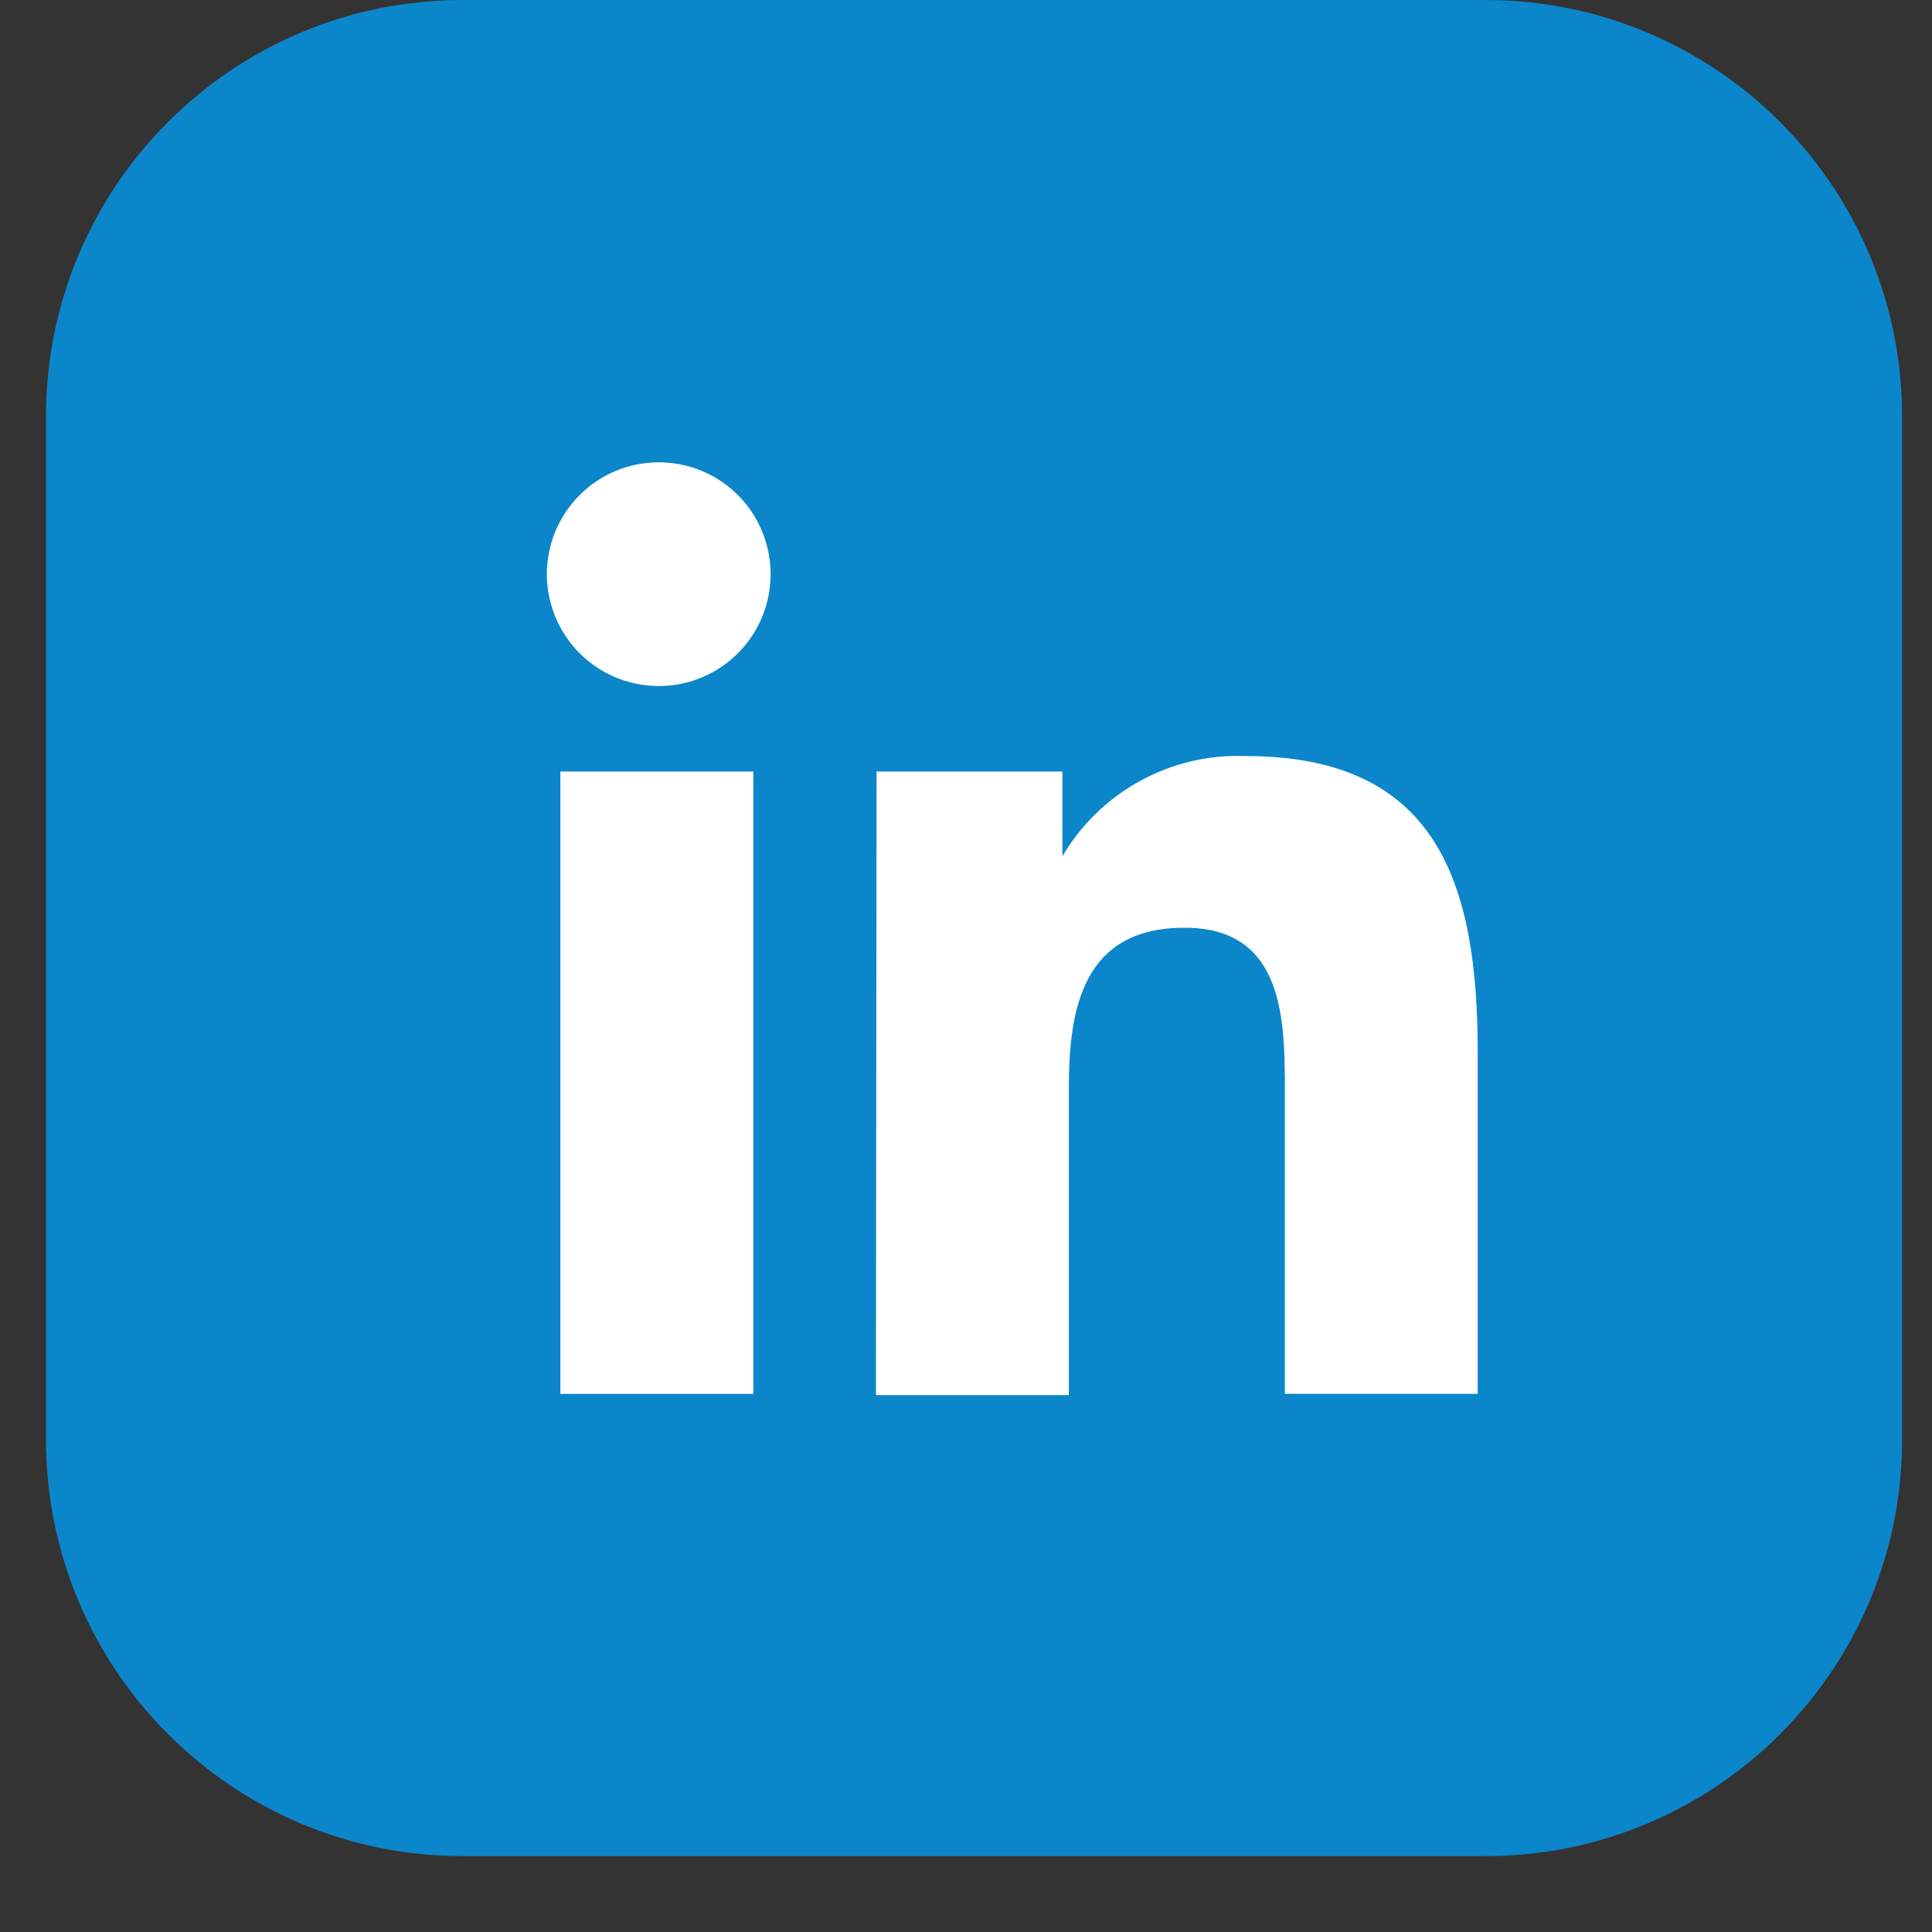
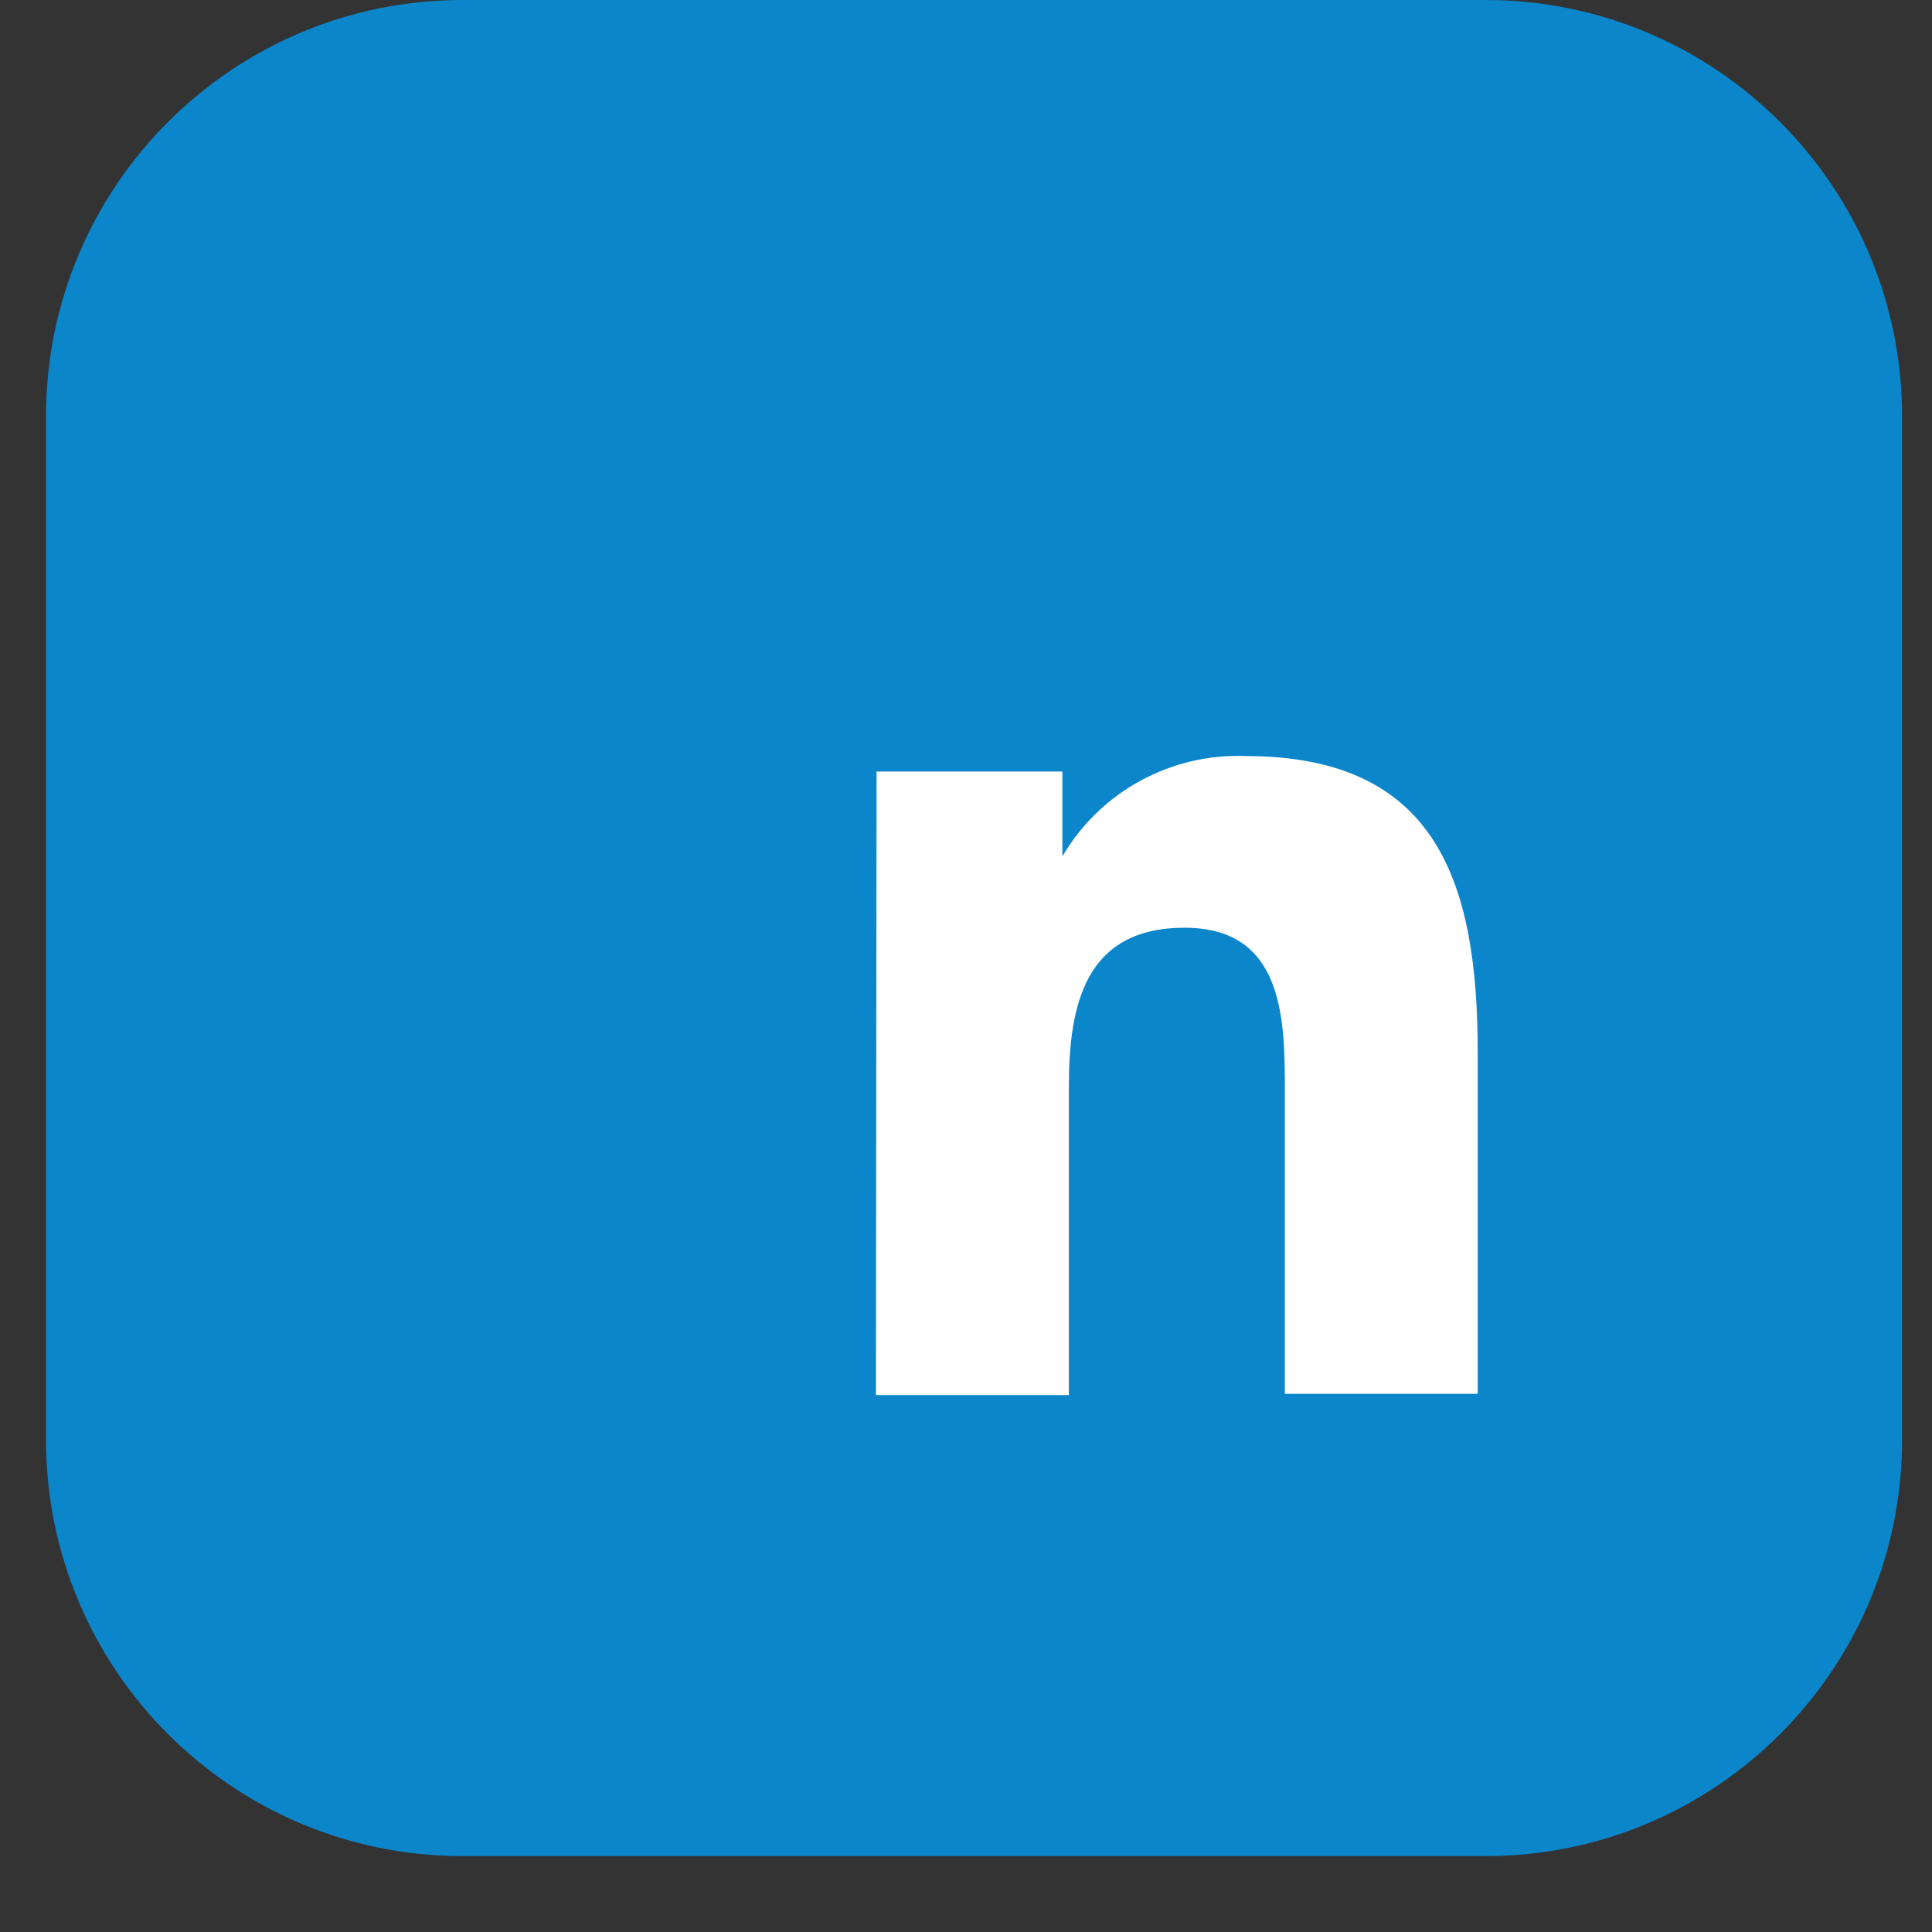
<svg xmlns="http://www.w3.org/2000/svg" width="21" height="21" viewBox="0 0 21 21" fill="none">
  <rect x="0" y="0" width="21" height="21" fill="#333333" stroke="none" />
  <g clip-path="url(#clip0_307_525)">
    <path d="M16.147 0H5.028C2.527 0 0.5 2.027 0.5 4.528V15.647C0.5 18.148 2.527 20.175 5.028 20.175H16.147C18.648 20.175 20.675 18.148 20.675 15.647V4.528C20.675 2.027 18.648 0 16.147 0Z" fill="#0B86CA" />
-     <path d="M6.091 8.386H8.188V15.151H6.091V8.386ZM7.16 5.025C7.401 5.025 7.635 5.096 7.835 5.229C8.035 5.363 8.191 5.552 8.283 5.774C8.375 5.996 8.4 6.24 8.353 6.476C8.307 6.711 8.192 6.928 8.023 7.098C7.853 7.269 7.637 7.385 7.402 7.433C7.166 7.48 6.922 7.457 6.7 7.366C6.478 7.275 6.287 7.121 6.153 6.921C6.018 6.722 5.946 6.488 5.944 6.248C5.943 6.088 5.974 5.929 6.035 5.78C6.096 5.632 6.185 5.497 6.298 5.384C6.411 5.27 6.545 5.18 6.693 5.118C6.841 5.057 7 5.025 7.16 5.025Z" fill="white" />
    <path d="M9.528 8.386H11.548V9.308C11.75 8.963 12.042 8.68 12.393 8.488C12.744 8.296 13.14 8.202 13.54 8.218C15.636 8.218 16.062 9.616 16.062 11.44V15.15H13.966V11.88C13.966 11.097 13.966 10.084 12.876 10.084C11.786 10.084 11.618 10.936 11.618 11.817V15.164H9.521L9.528 8.386Z" fill="white" />
  </g>
  <defs>
    <clipPath id="clip0_307_525">
      <rect width="20.175" height="20.175" fill="white" transform="translate(0.5)" />
    </clipPath>
  </defs>
</svg>